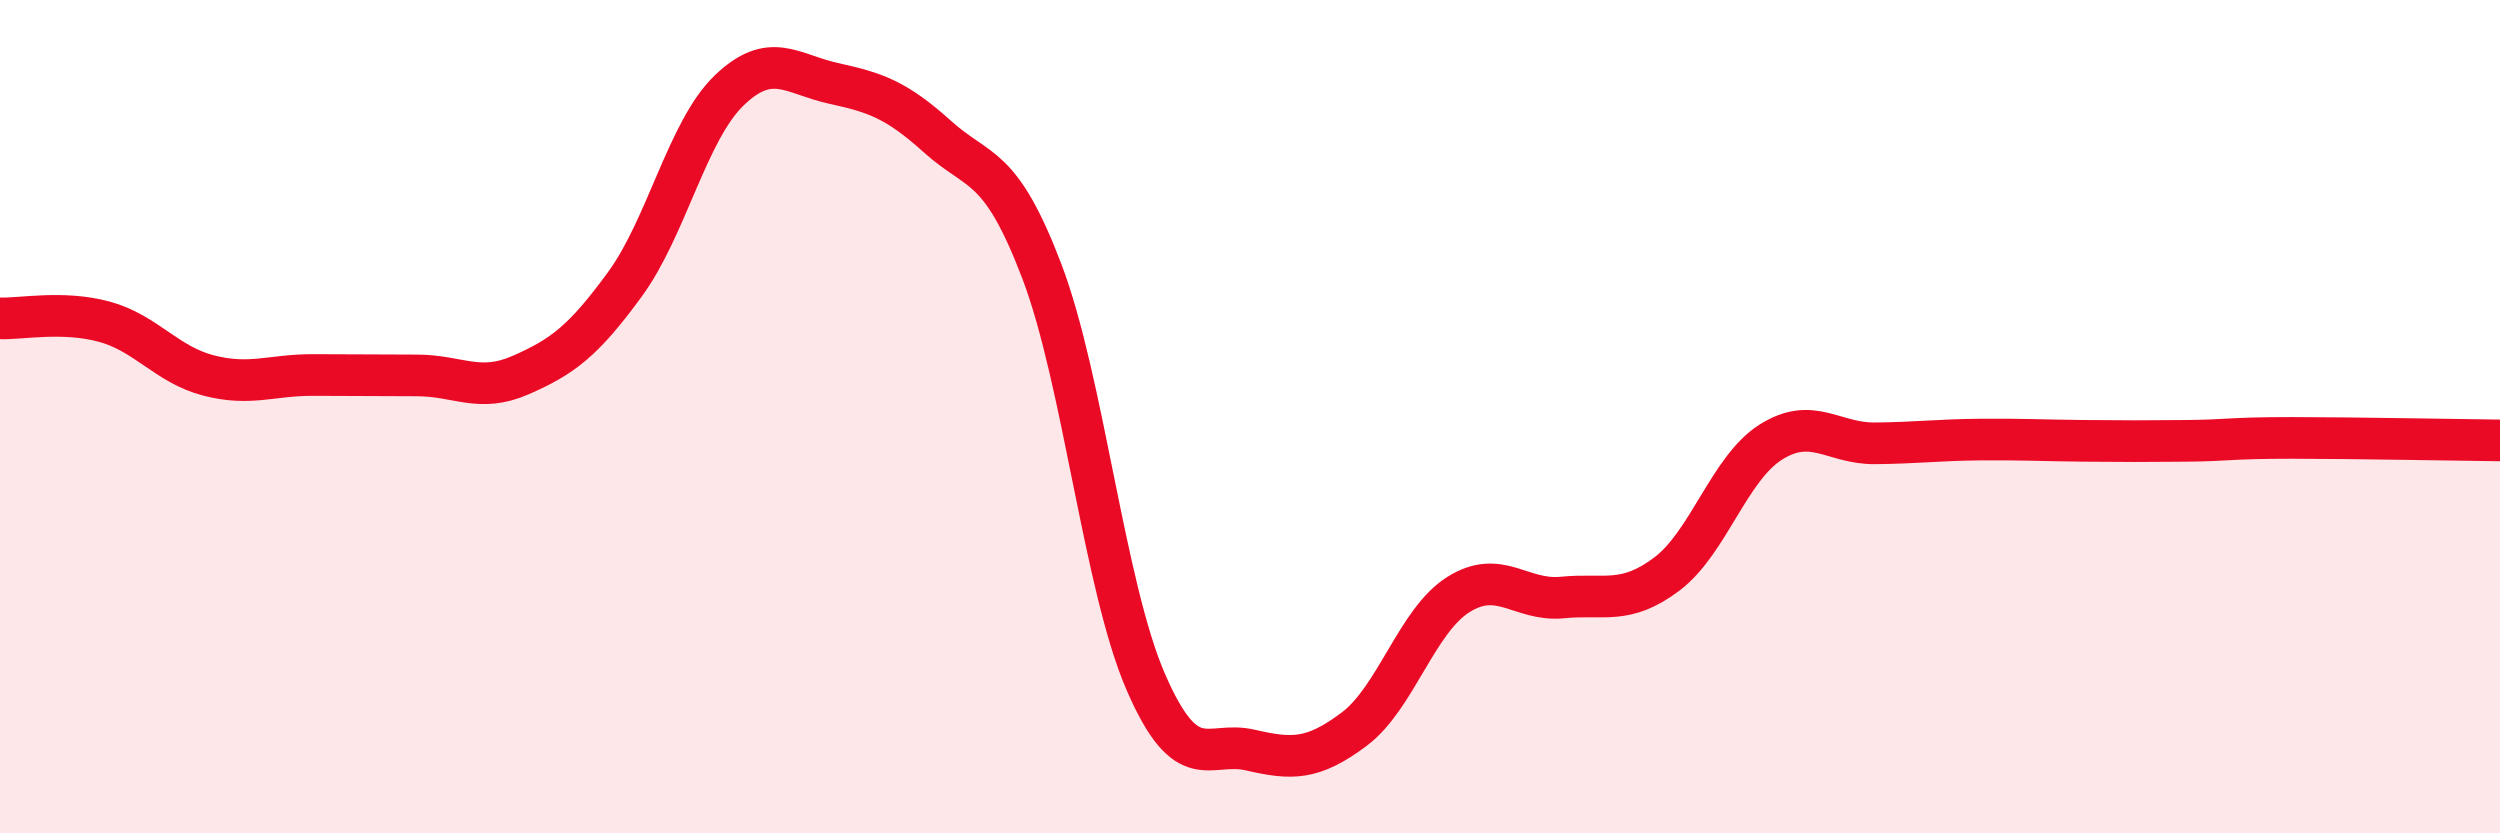
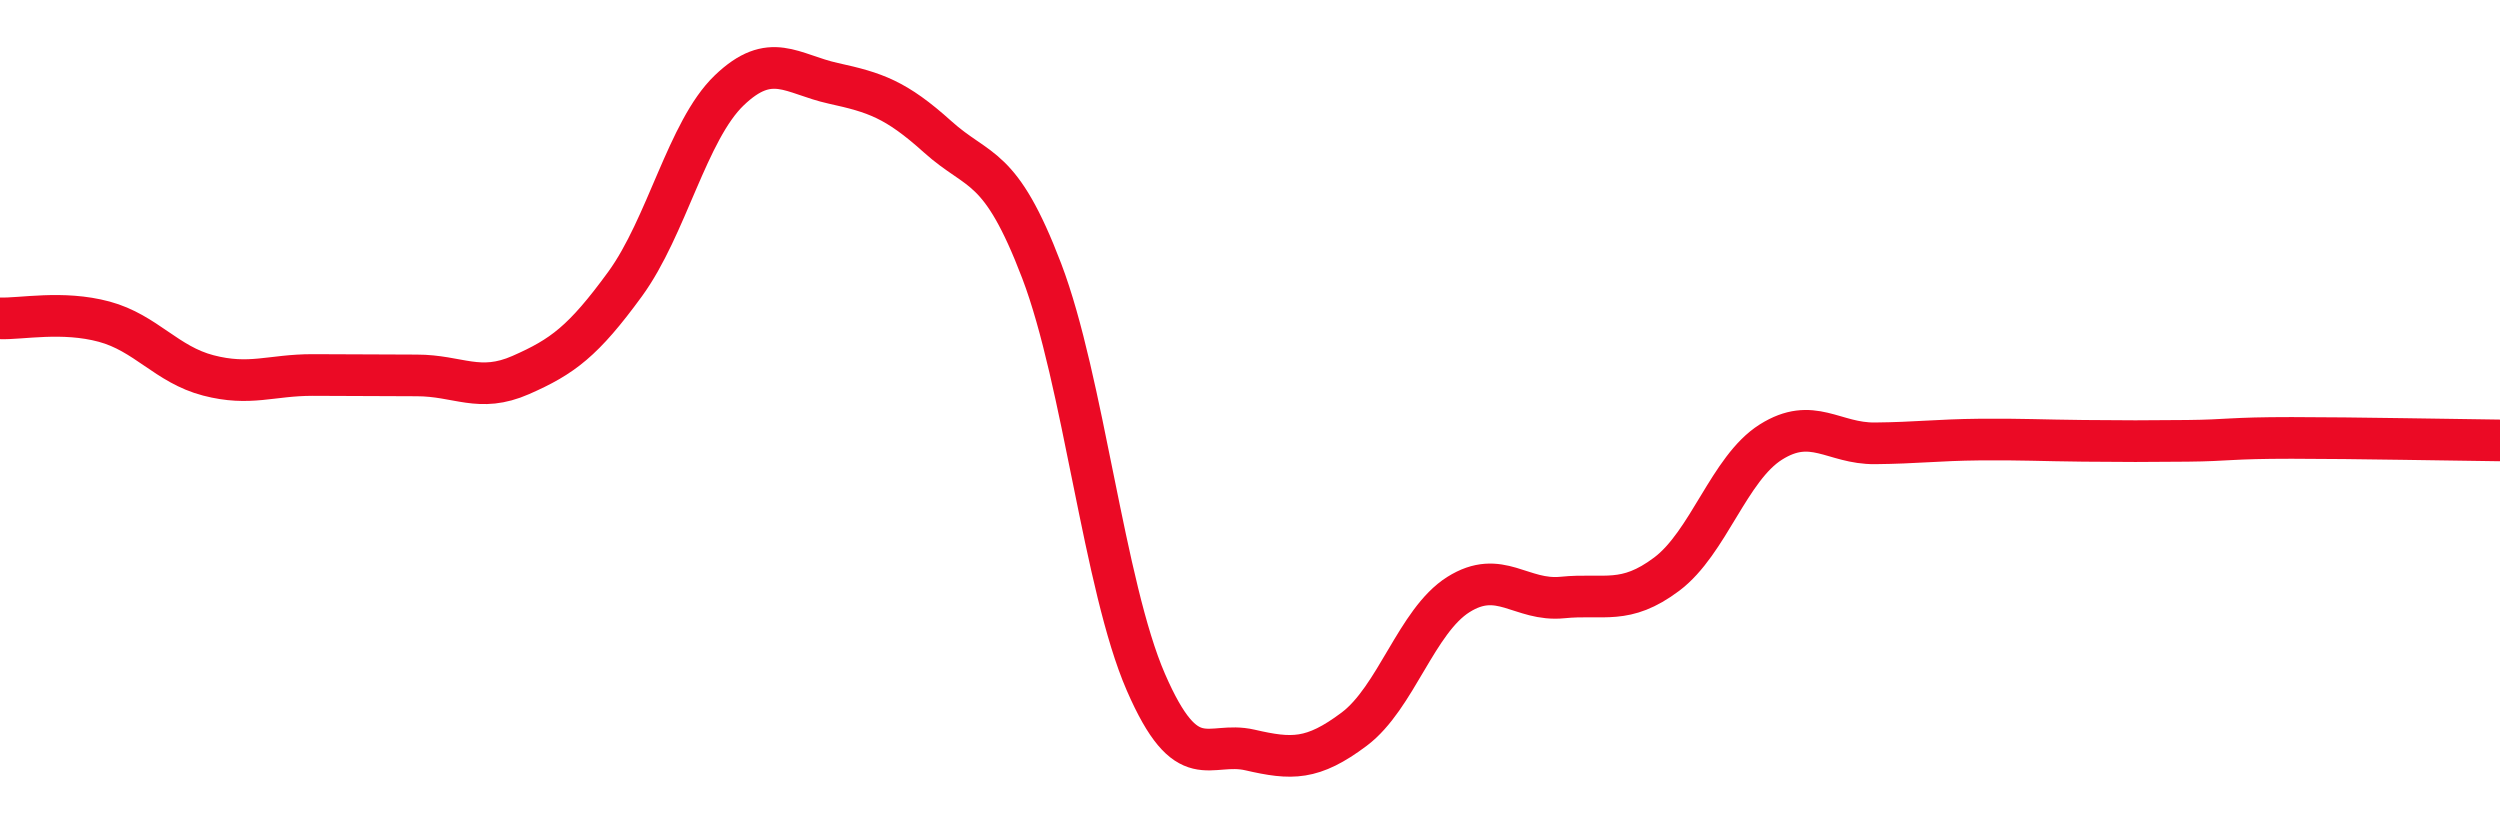
<svg xmlns="http://www.w3.org/2000/svg" width="60" height="20" viewBox="0 0 60 20">
-   <path d="M 0,7.64 C 0.5,7.66 1.5,7.45 2.5,7.72 C 3.5,7.99 4,8.75 5,9.01 C 6,9.27 6.5,9 7.5,9 C 8.5,9 9,9.01 10,9.01 C 11,9.01 11.5,9.44 12.5,9 C 13.5,8.56 14,8.19 15,6.82 C 16,5.45 16.5,3.13 17.5,2.17 C 18.5,1.21 19,1.78 20,2 C 21,2.22 21.5,2.38 22.5,3.28 C 23.5,4.18 24,3.88 25,6.5 C 26,9.12 26.5,14.07 27.5,16.37 C 28.5,18.67 29,17.77 30,18 C 31,18.23 31.5,18.25 32.5,17.5 C 33.5,16.75 34,14.9 35,14.27 C 36,13.64 36.5,14.44 37.5,14.34 C 38.5,14.24 39,14.53 40,13.78 C 41,13.03 41.5,11.24 42.5,10.61 C 43.5,9.98 44,10.65 45,10.64 C 46,10.63 46.5,10.56 47.5,10.55 C 48.5,10.54 49,10.57 50,10.58 C 51,10.59 51.5,10.59 52.5,10.58 C 53.5,10.57 53.5,10.51 55,10.51 C 56.5,10.51 59,10.56 60,10.57L60 20L0 20Z" fill="#EB0A25" opacity="0.1" stroke-linecap="round" stroke-linejoin="round" />
  <path d="M 0,7.64 C 0.5,7.66 1.5,7.45 2.5,7.72 C 3.5,7.99 4,8.75 5,9.01 C 6,9.27 6.5,9 7.5,9 C 8.5,9 9,9.01 10,9.01 C 11,9.01 11.5,9.44 12.5,9 C 13.5,8.56 14,8.19 15,6.82 C 16,5.45 16.5,3.13 17.5,2.17 C 18.5,1.21 19,1.78 20,2 C 21,2.22 21.5,2.38 22.5,3.28 C 23.5,4.18 24,3.88 25,6.5 C 26,9.12 26.5,14.07 27.5,16.37 C 28.5,18.67 29,17.77 30,18 C 31,18.23 31.5,18.25 32.5,17.5 C 33.5,16.75 34,14.9 35,14.27 C 36,13.64 36.5,14.44 37.5,14.34 C 38.5,14.24 39,14.53 40,13.78 C 41,13.03 41.5,11.24 42.5,10.61 C 43.5,9.98 44,10.65 45,10.64 C 46,10.63 46.5,10.56 47.5,10.55 C 48.5,10.54 49,10.57 50,10.58 C 51,10.59 51.5,10.59 52.5,10.58 C 53.5,10.57 53.5,10.51 55,10.51 C 56.5,10.51 59,10.56 60,10.57" stroke="#EB0A25" stroke-width="1" fill="none" stroke-linecap="round" stroke-linejoin="round" />
</svg>